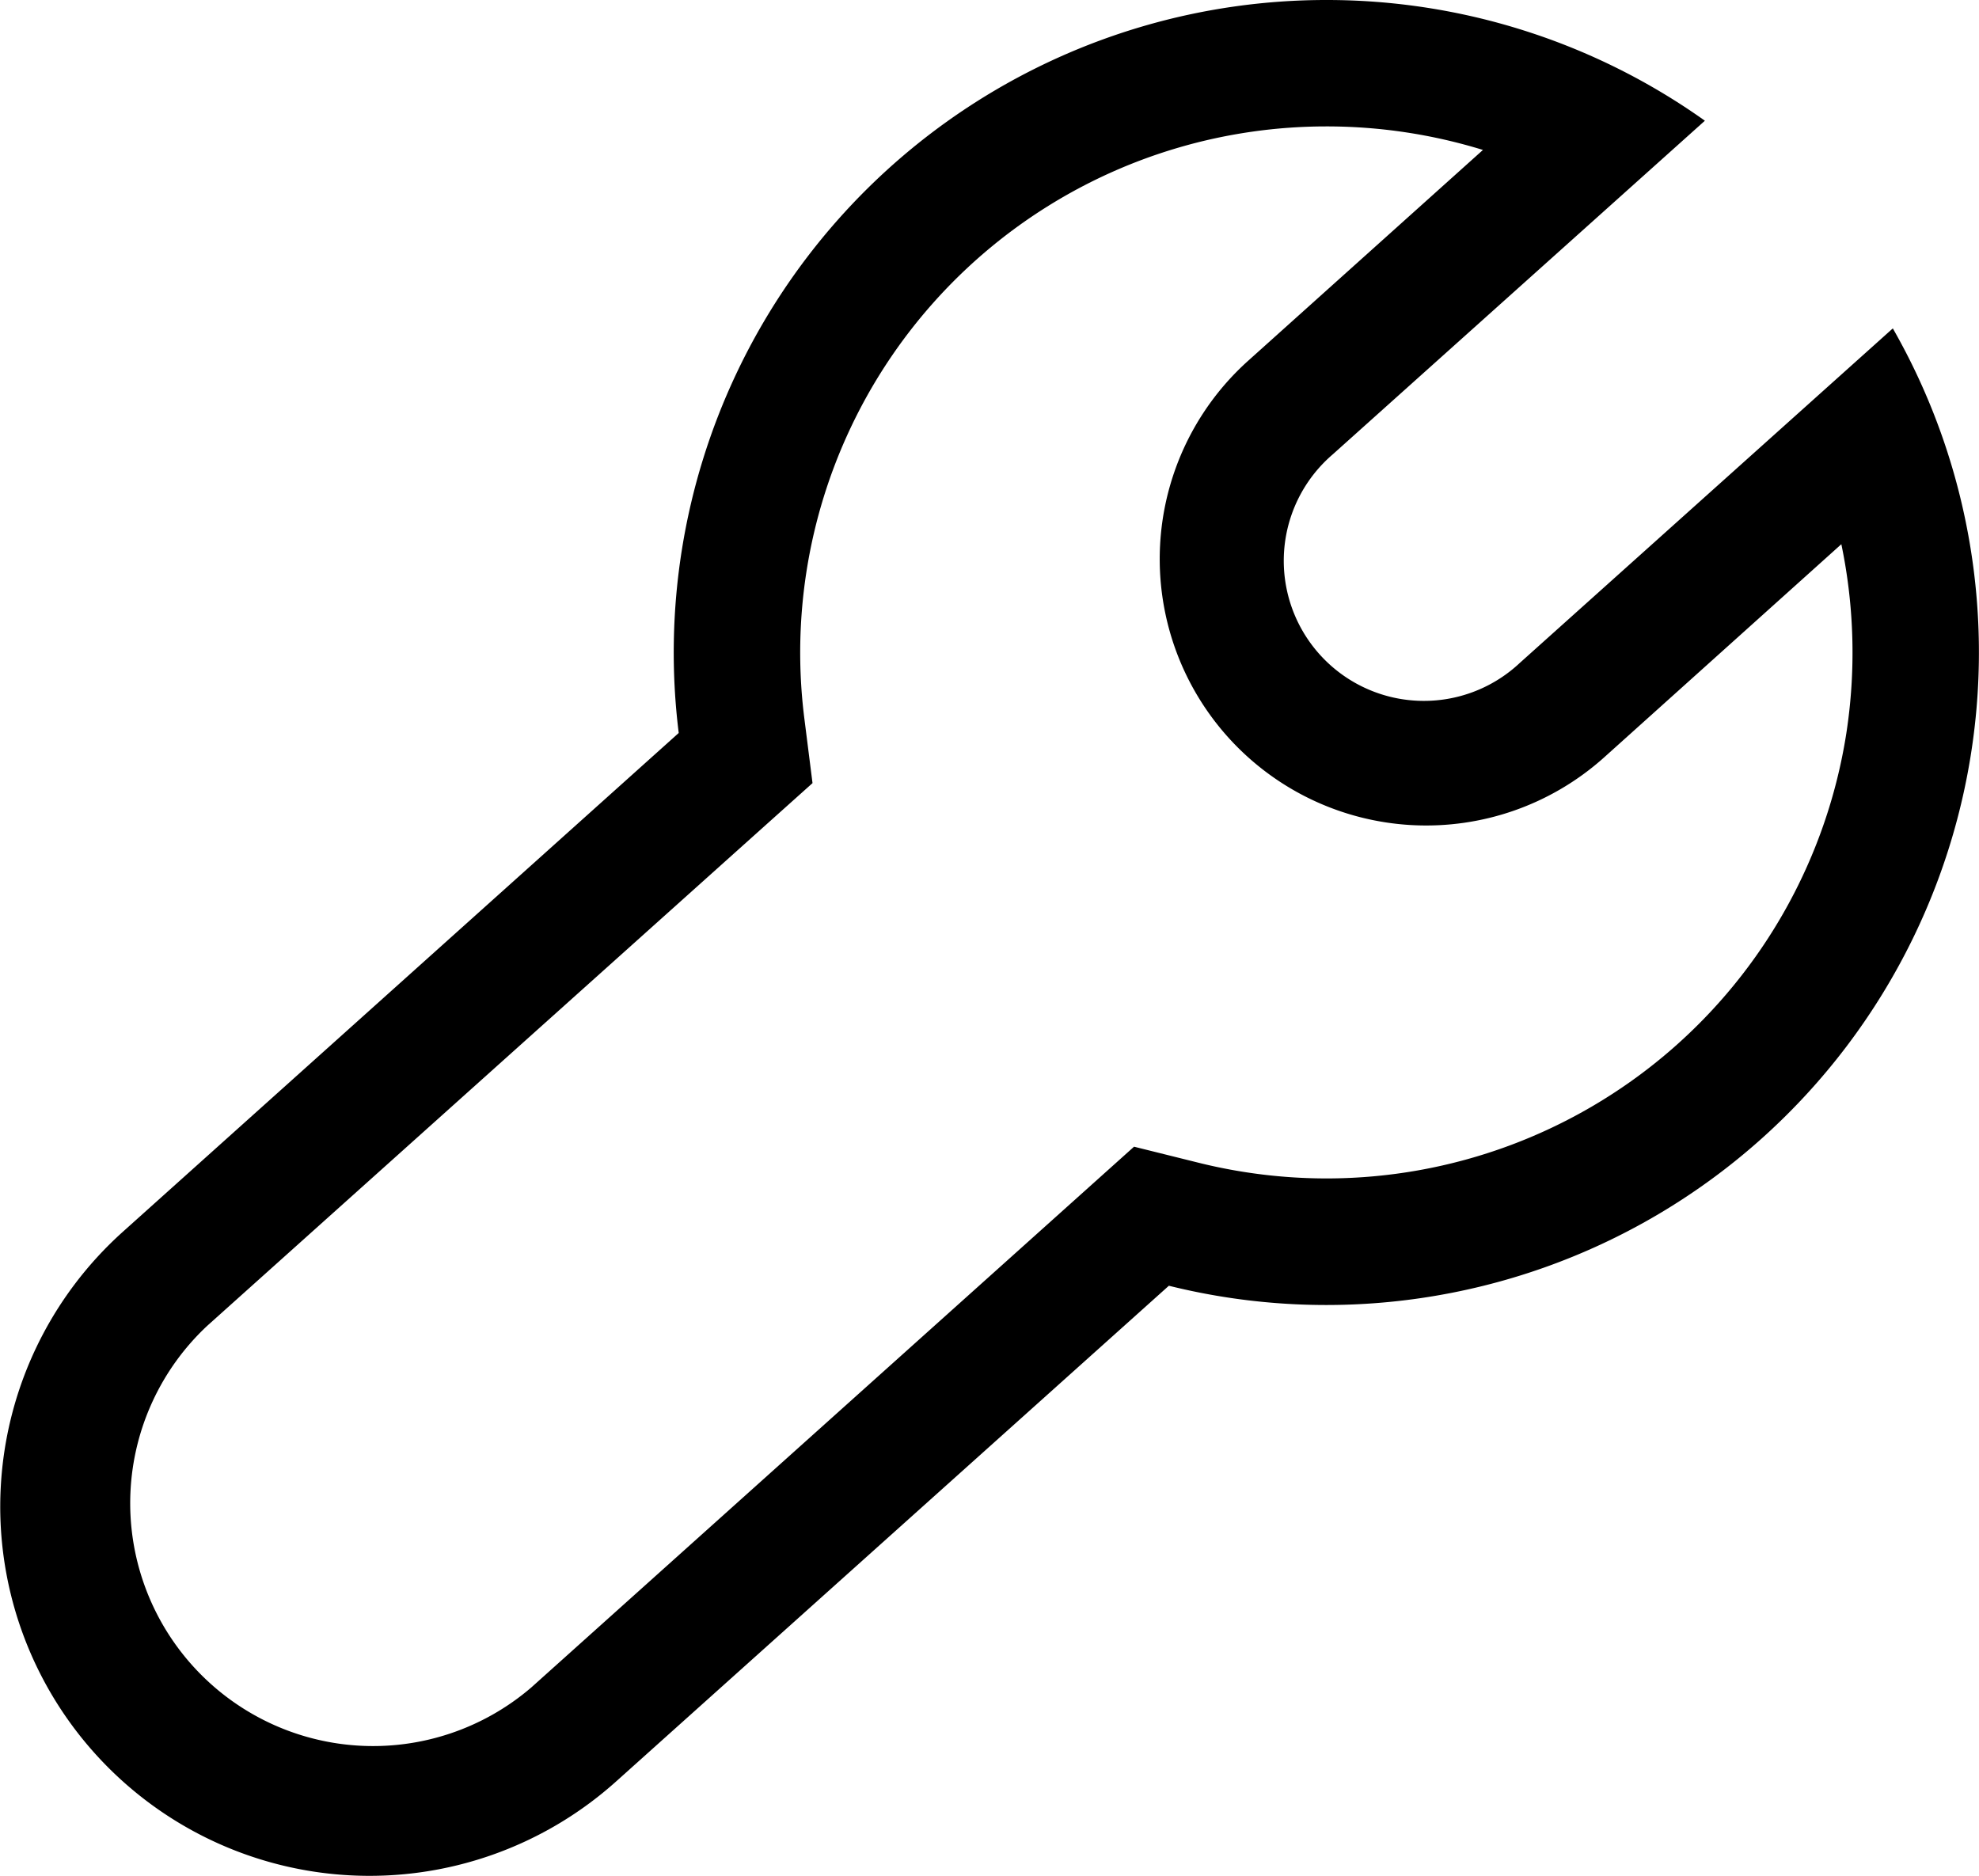
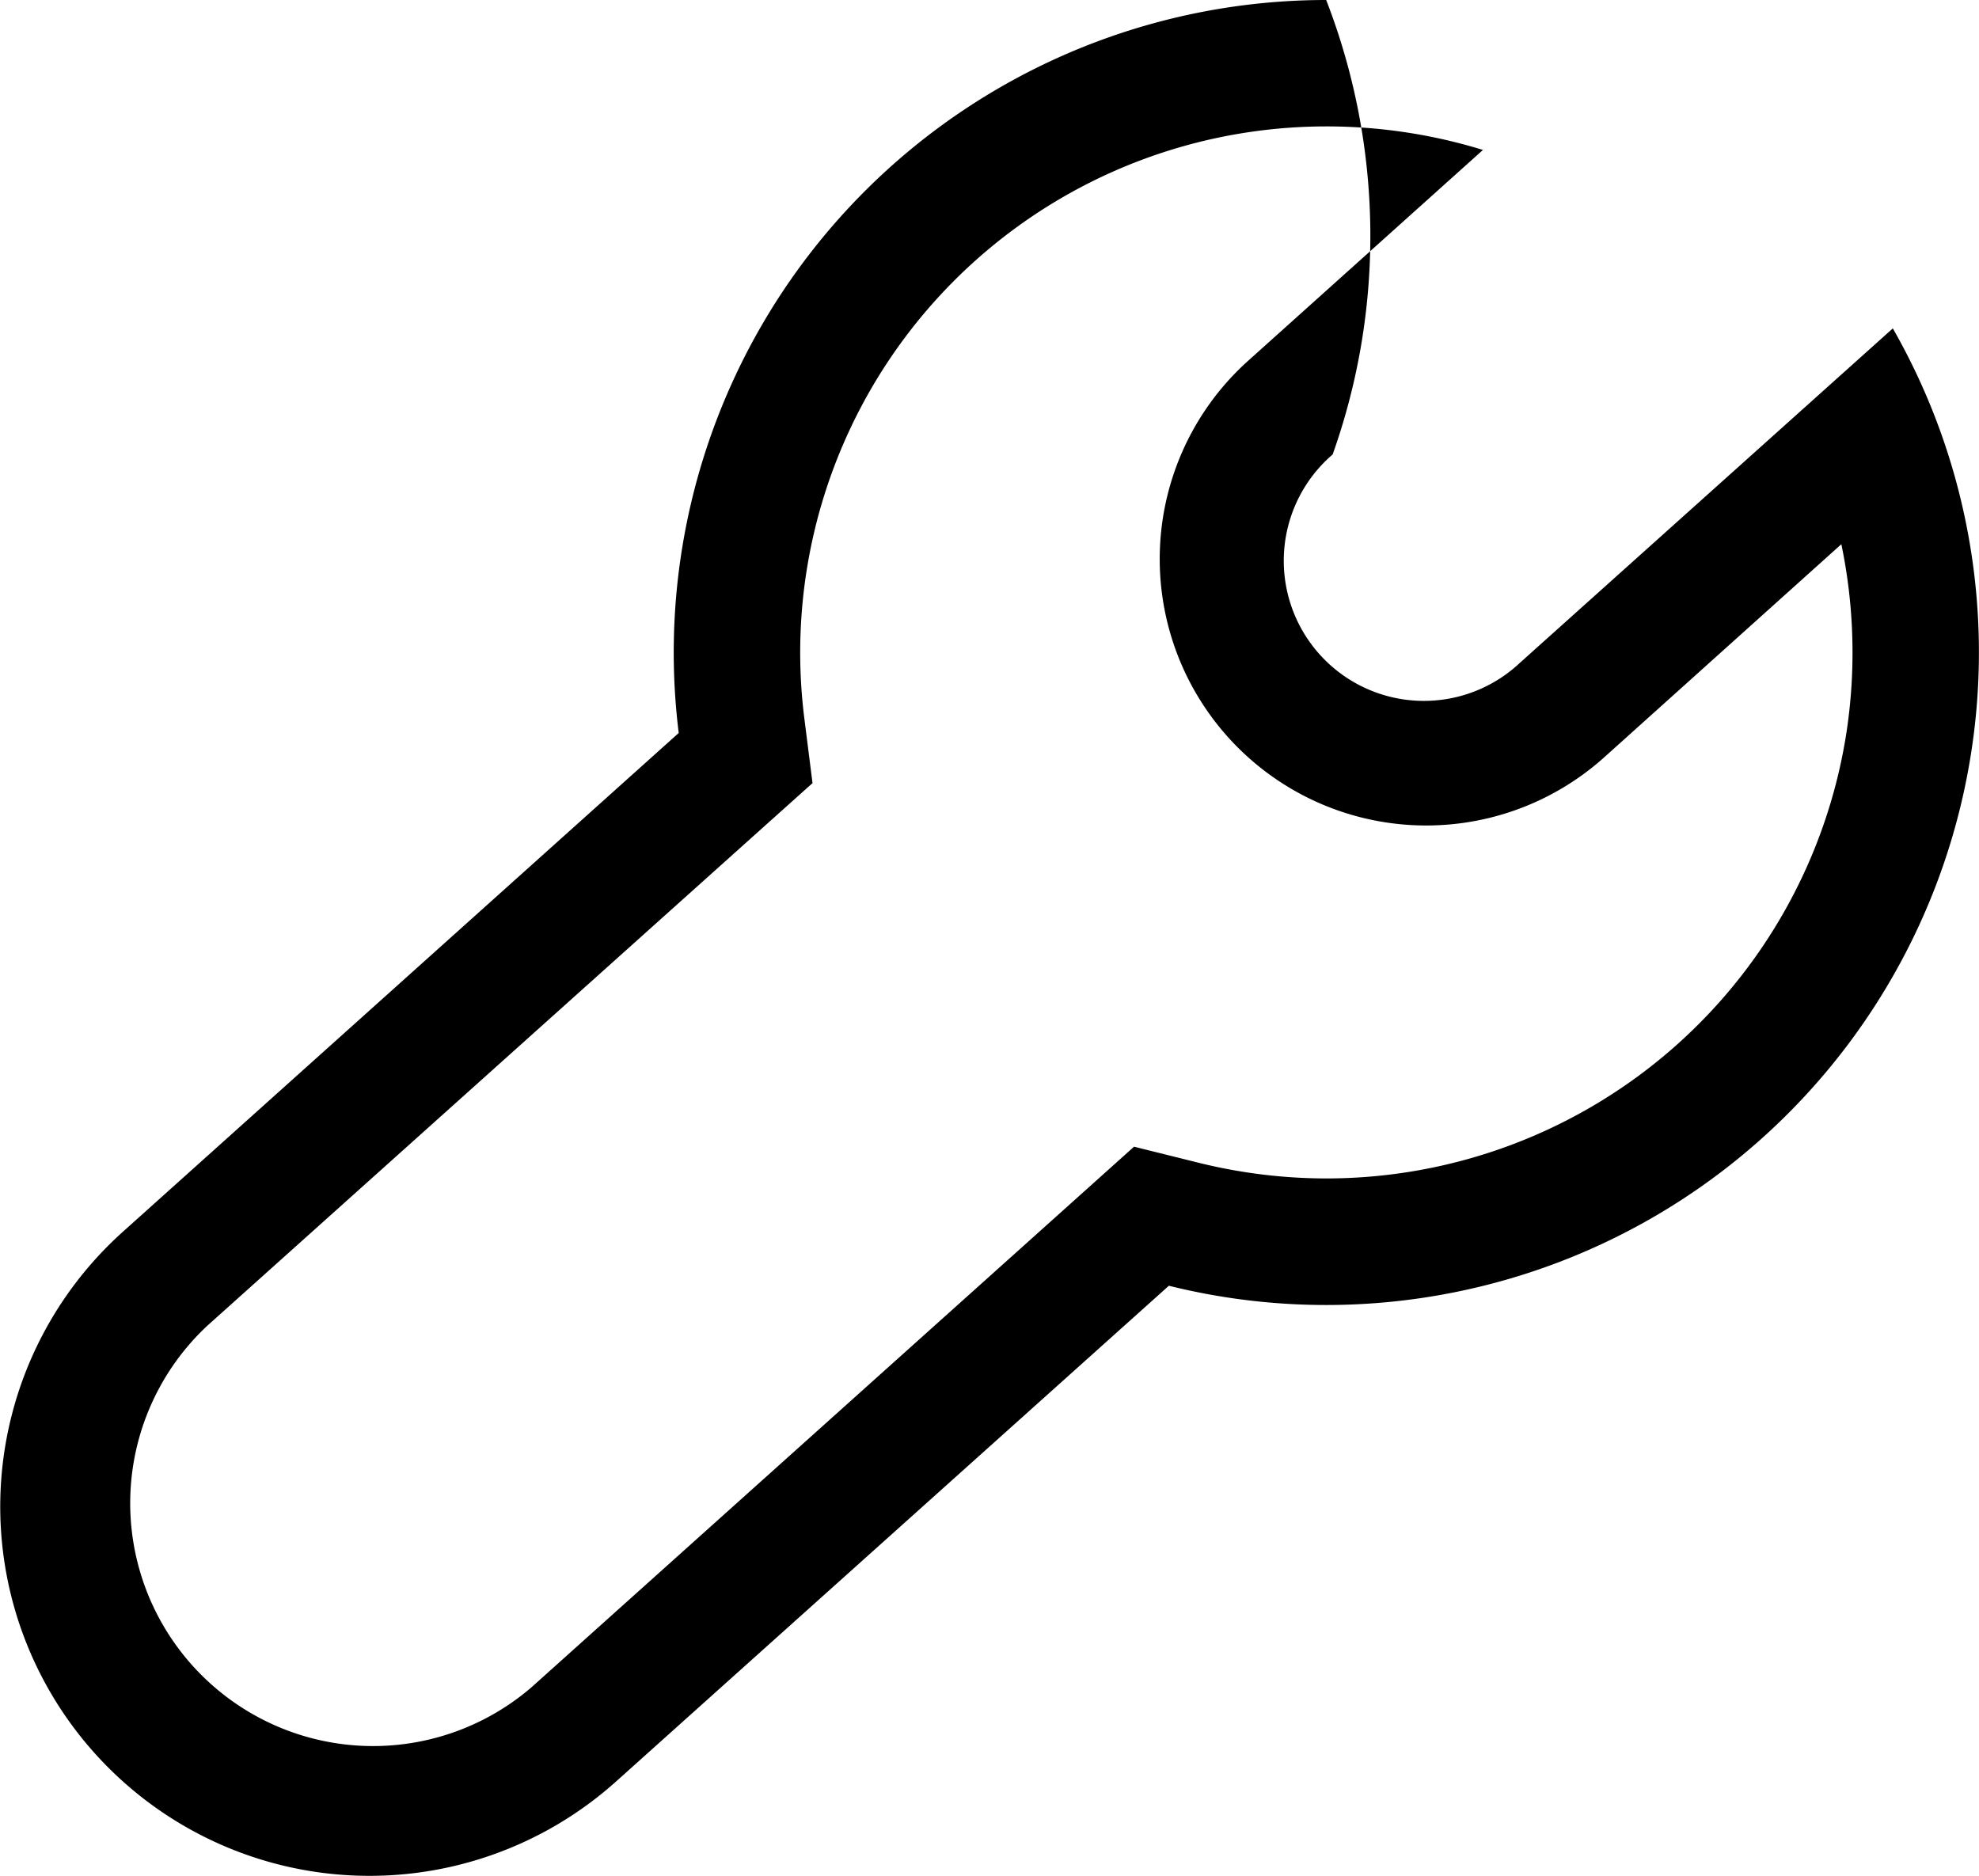
<svg xmlns="http://www.w3.org/2000/svg" viewBox="0 0 281.78 267.11">
-   <path d="M197.31,26.51a75.53,75.53,0,0,1,22.33,3.35l-33.41,30a37.94,37.94,0,0,0,50.66,56.5L270.67,86a75.64,75.64,0,0,1,.71,26.93,74.94,74.94,0,0,1-74,63.38,75.63,75.63,0,0,1-18.17-2.22l-9.25-2.3-7.1,6.37L84.15,248.78A34.58,34.58,0,0,1,38,197.29l79.18-71,7-6.27L123,110.68a74.92,74.92,0,0,1,74.3-84.17h0m0-18a92.91,92.91,0,0,0-92.17,104.37L26,183.89a52.58,52.58,0,0,0,70.21,78.29l78.71-70.59A92.93,92.93,0,0,0,278,55.27l-53.13,47.65a19.95,19.95,0,1,1-26.63-29.7l53-47.52A92.88,92.88,0,0,0,197.32,8.51Z" transform="translate(-8.49 -8.51)" />
+   <path d="M197.31,26.51a75.53,75.53,0,0,1,22.33,3.35l-33.41,30a37.94,37.94,0,0,0,50.66,56.5L270.67,86a75.64,75.64,0,0,1,.71,26.93,74.94,74.94,0,0,1-74,63.38,75.63,75.63,0,0,1-18.17-2.22l-9.25-2.3-7.1,6.37L84.15,248.78A34.58,34.58,0,0,1,38,197.29l79.18-71,7-6.27L123,110.68a74.92,74.92,0,0,1,74.3-84.17h0m0-18a92.91,92.91,0,0,0-92.17,104.37L26,183.89a52.58,52.58,0,0,0,70.21,78.29l78.71-70.59A92.93,92.93,0,0,0,278,55.27l-53.13,47.65a19.95,19.95,0,1,1-26.63-29.7A92.88,92.88,0,0,0,197.32,8.51Z" transform="translate(-8.49 -8.51)" />
</svg>